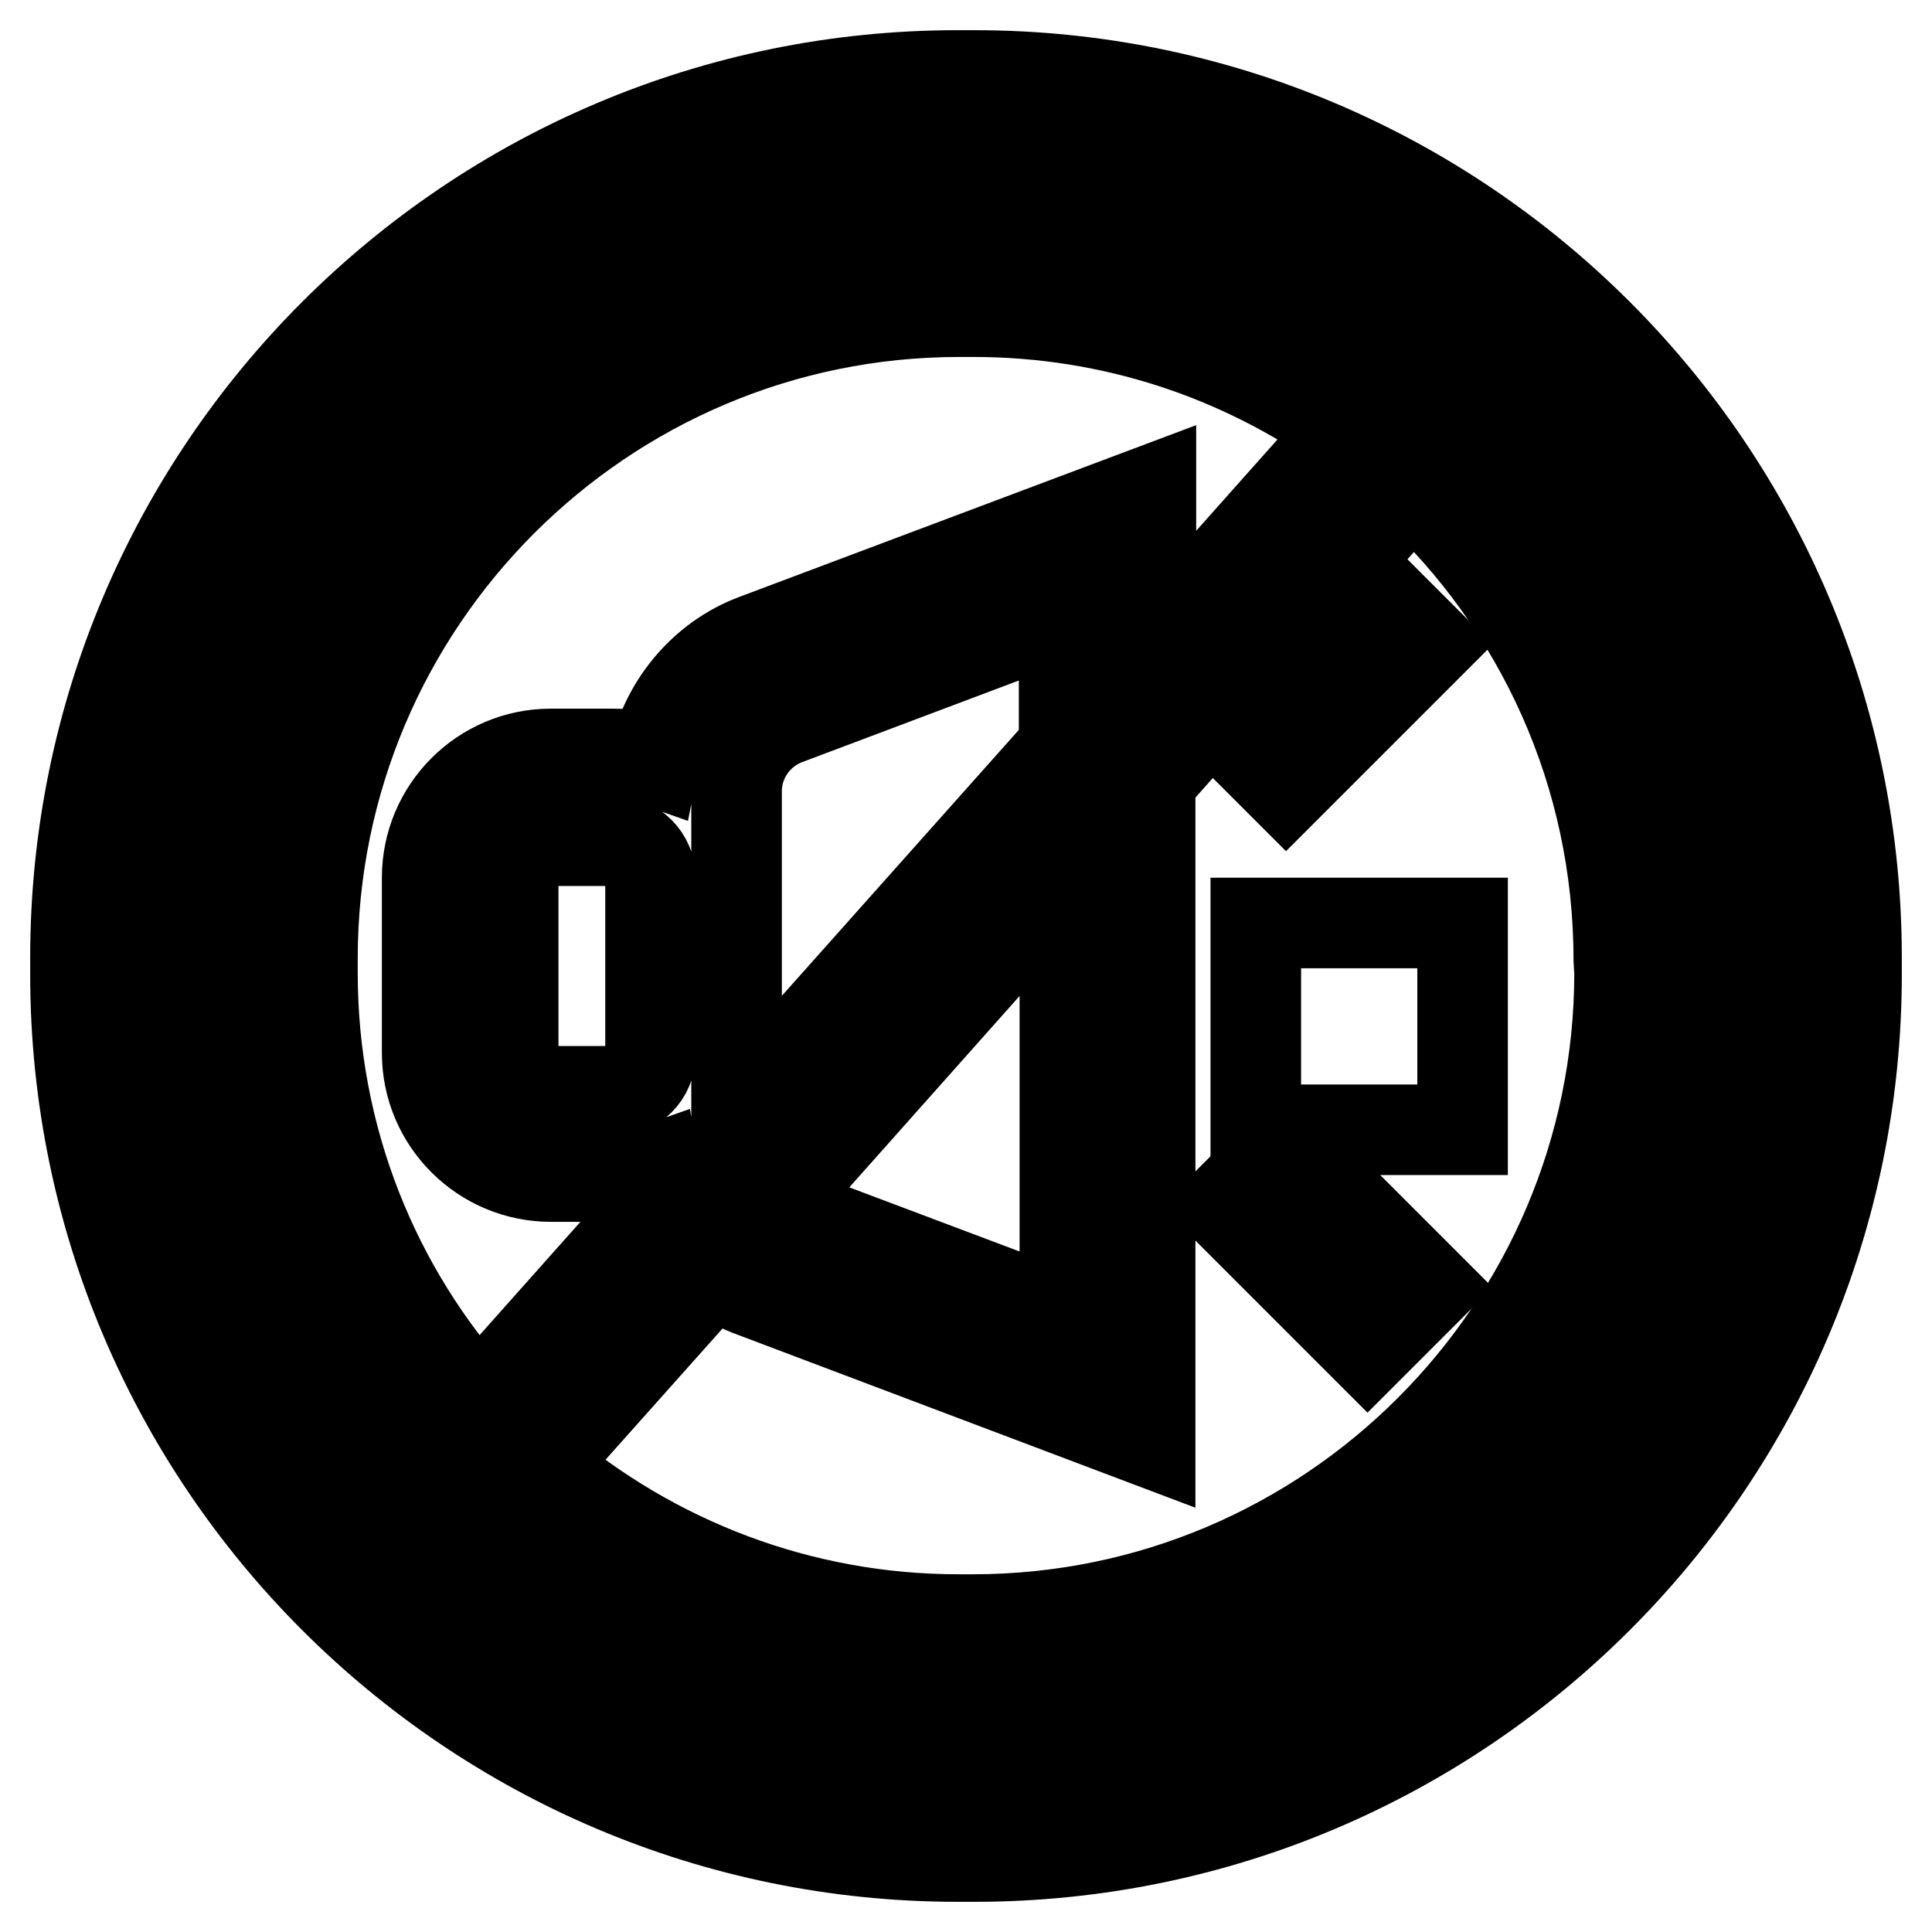
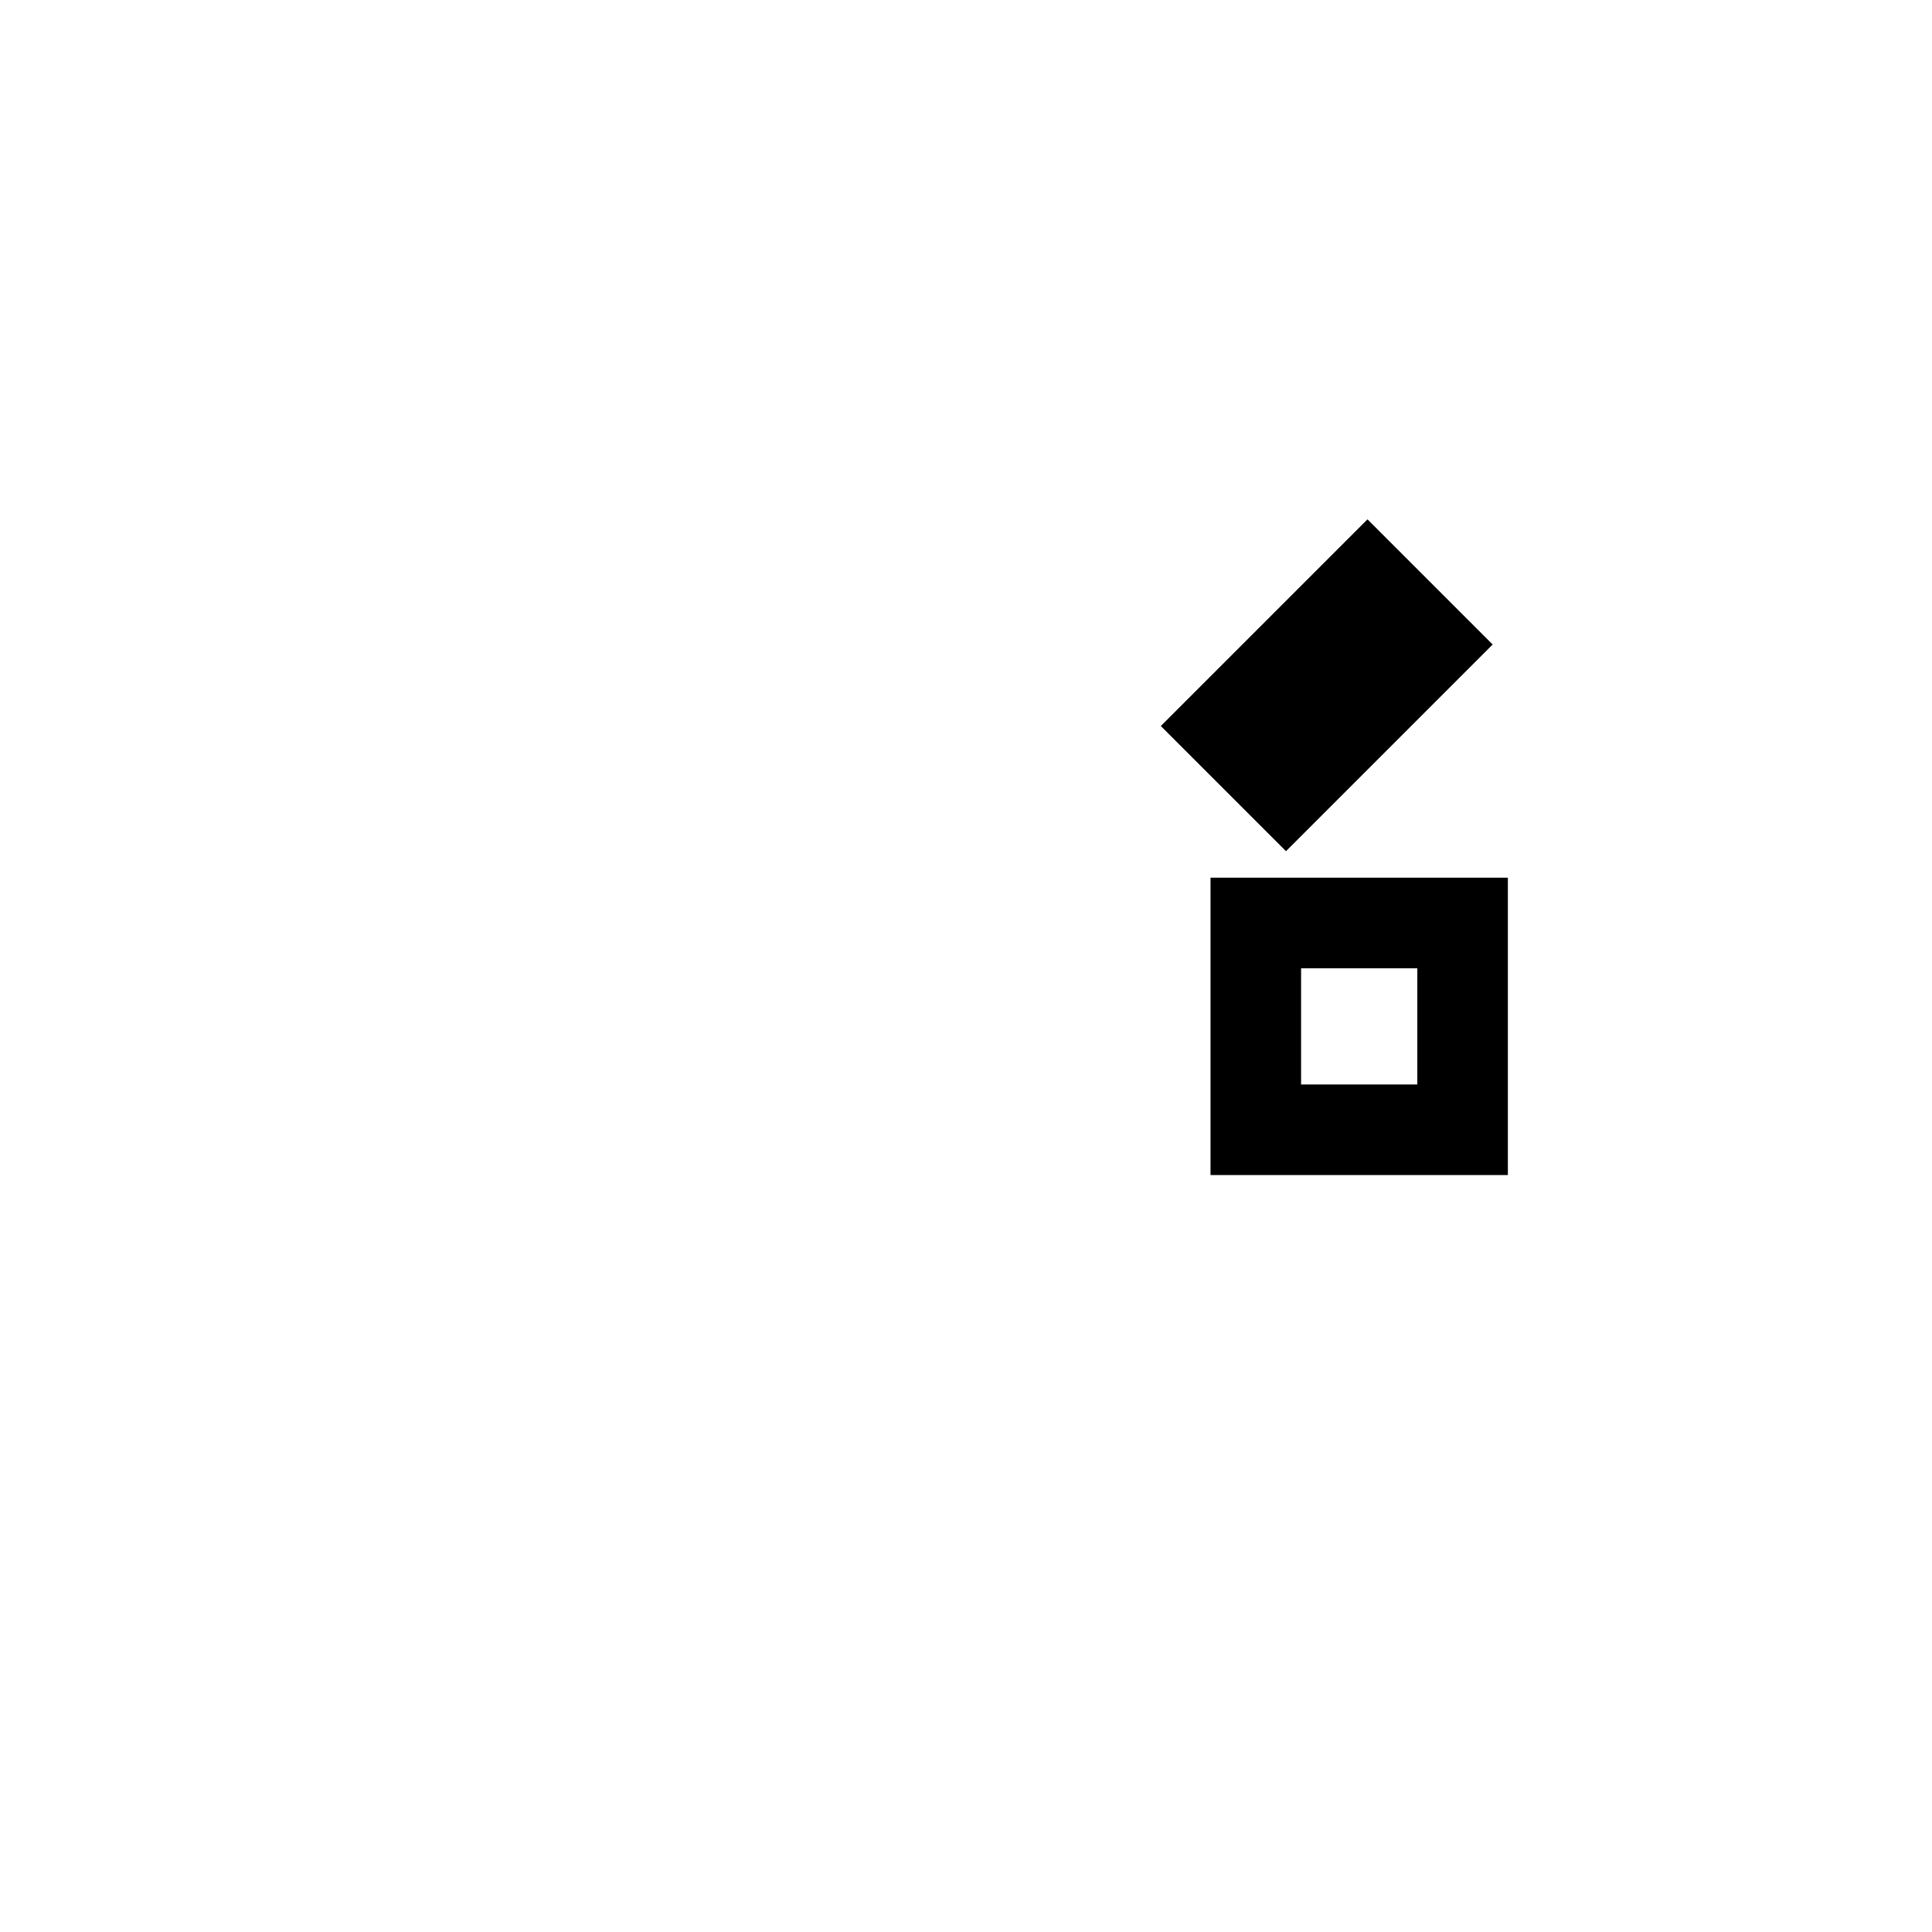
<svg xmlns="http://www.w3.org/2000/svg" version="1.1" x="0px" y="0px" viewBox="0 0 256 256" enable-background="new 0 0 256 256" xml:space="preserve">
  <g>
    <g>
      <g id="Silencio">
-         <path stroke-width="12" fill-opacity="0" stroke="#000000" d="M246,129.1v-2.2C246,62.4,193.6,10,129.1,10h-2.2C62.4,10,10,62.4,10,126.9v2.2C10,193.6,62.4,246,126.9,246h2.2C193.6,246,246,193.6,246,129.1z M129.1,234.6h-2.2c-58.2,0-105.5-47.3-105.5-105.5v-2.2c0-58.2,47.3-105.5,105.5-105.5h2.2c58.2,0,105.5,47.3,105.5,105.5v2.2C234.6,187.3,187.3,234.6,129.1,234.6z" />
-         <path stroke-width="12" fill-opacity="0" stroke="#000000" d="M128.9,30h-1.9C73.6,30,30,73.6,30,127.1v1.9c0,53.5,43.6,97.1,97.1,97.1h1.9c53.5,0,97.1-43.6,97.1-97.1v-1.9C226,73.6,182.4,30,128.9,30z M41.4,128.9v-1.9c0-47.2,38.4-85.7,85.7-85.7h1.9c18.4,0,35.4,5.8,49.4,15.7l-25.9,29.1V65l-52.4,19.7c-7,2.6-12.1,8.9-13.5,16.1c-1.7-0.6-3.5-0.9-5.4-0.9h-8.2c-9.1,0-16.4,7.4-16.4,16.4v23.2c0,9.1,7.4,16.4,16.4,16.4h8.2c1.9,0,3.7-0.3,5.4-0.9c0.2,1.3,0.6,2.6,1.1,3.8l-24.3,27.3C49.7,171,41.4,150.9,41.4,128.9z M97.6,147.7v-8.1v-23.2v-11.6c0-4.1,2.6-7.9,6.5-9.4l36.9-13.9V99L97.6,147.7z M141.1,116.2v58.3l-36.9-13.9c-0.6-0.2-1.2-0.6-1.8-0.9L141.1,116.2z M81.2,144.6h-8.2c-2.8,0-5-2.3-5-5v-23.2c0-2.8,2.3-5,5-5h8.2c2.8,0,5,2.3,5,5v23.2C86.2,142.4,84,144.6,81.2,144.6z M214.6,128.9c0,47.2-38.4,85.7-85.7,85.7h-1.9c-21.1,0-40.5-7.7-55.5-20.4l23.1-25.9c1.6,1.3,3.4,2.3,5.4,3l52.4,19.8v-87.7l34.7-39c16.9,15.7,27.4,38,27.4,62.8L214.6,128.9L214.6,128.9z" />
        <path stroke-width="12" fill-opacity="0" stroke="#000000" d="M166.4 122.3h27.4v27.4h-27.4z" />
        <path stroke-width="12" fill-opacity="0" stroke="#000000" d="M181.2,77.3l8.1,8.1l-18.9,18.9l-8.1-8.1L181.2,77.3z" />
-         <path stroke-width="12" fill-opacity="0" stroke="#000000" d="M181.2,178.7l-18.9-18.9l8.1-8.1l18.9,18.9L181.2,178.7z" />
      </g>
      <g />
      <g />
      <g />
      <g />
      <g />
      <g />
      <g />
      <g />
      <g />
      <g />
      <g />
      <g />
      <g />
      <g />
      <g />
    </g>
  </g>
</svg>